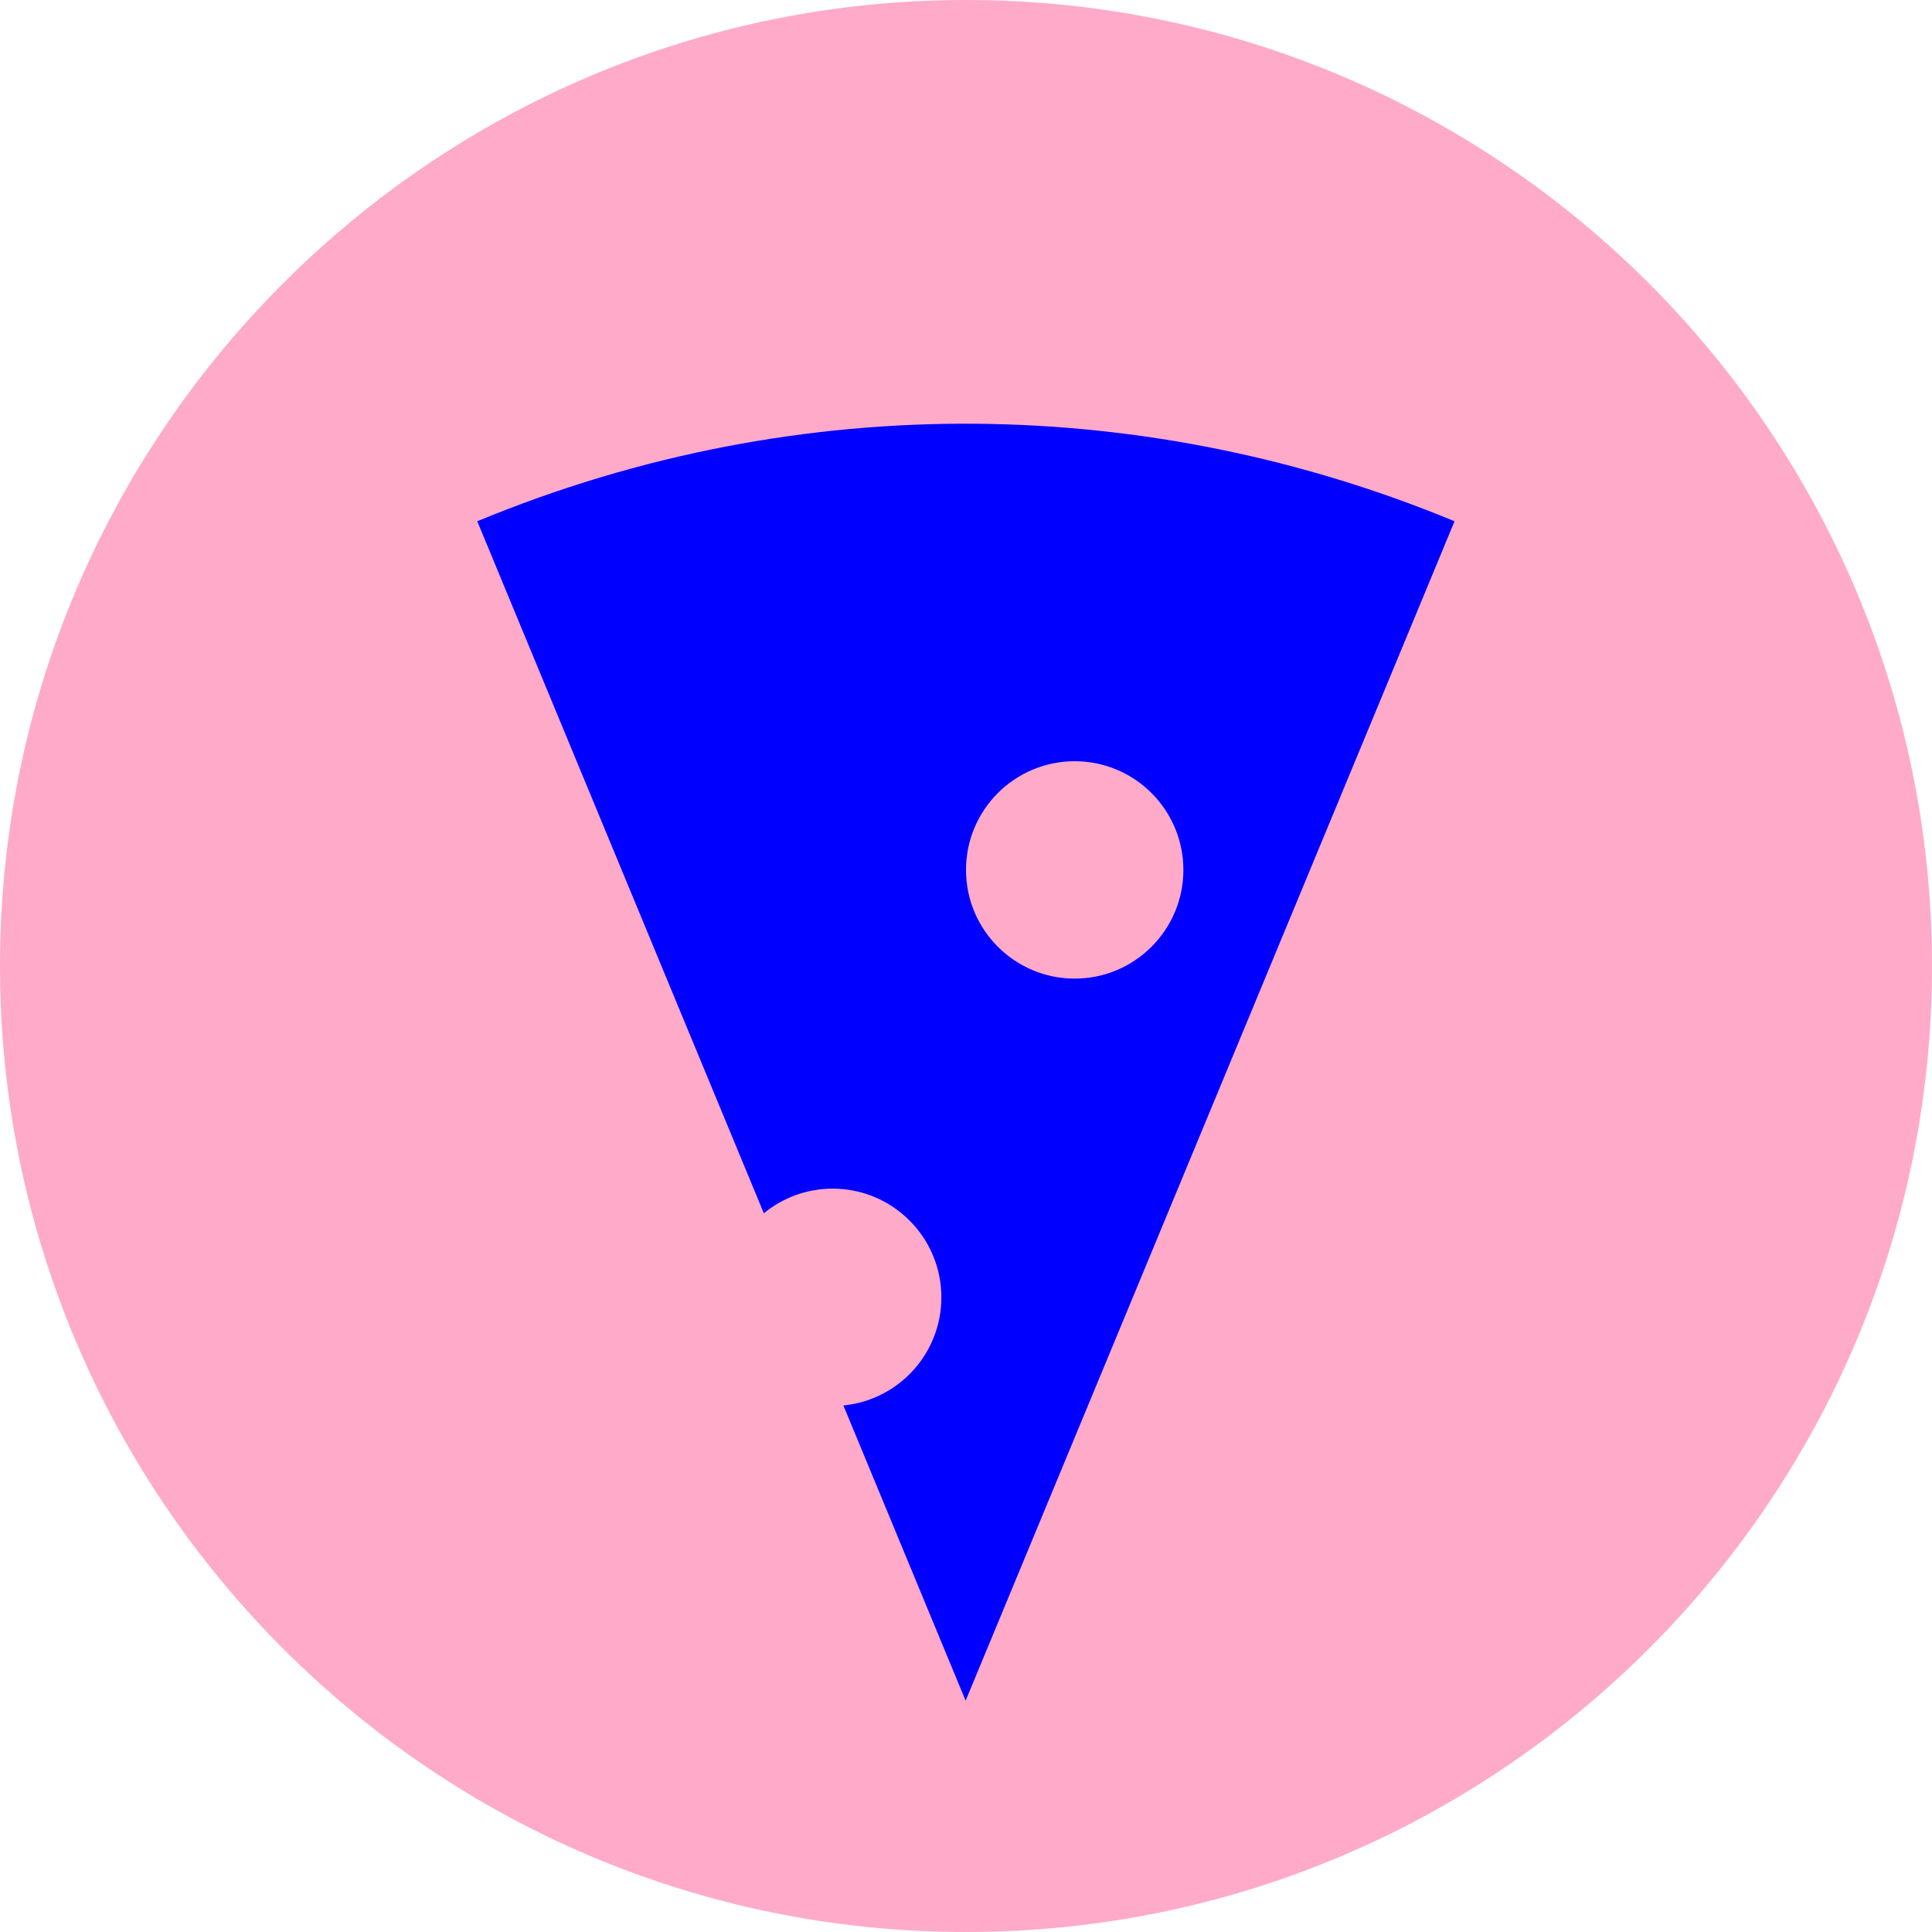
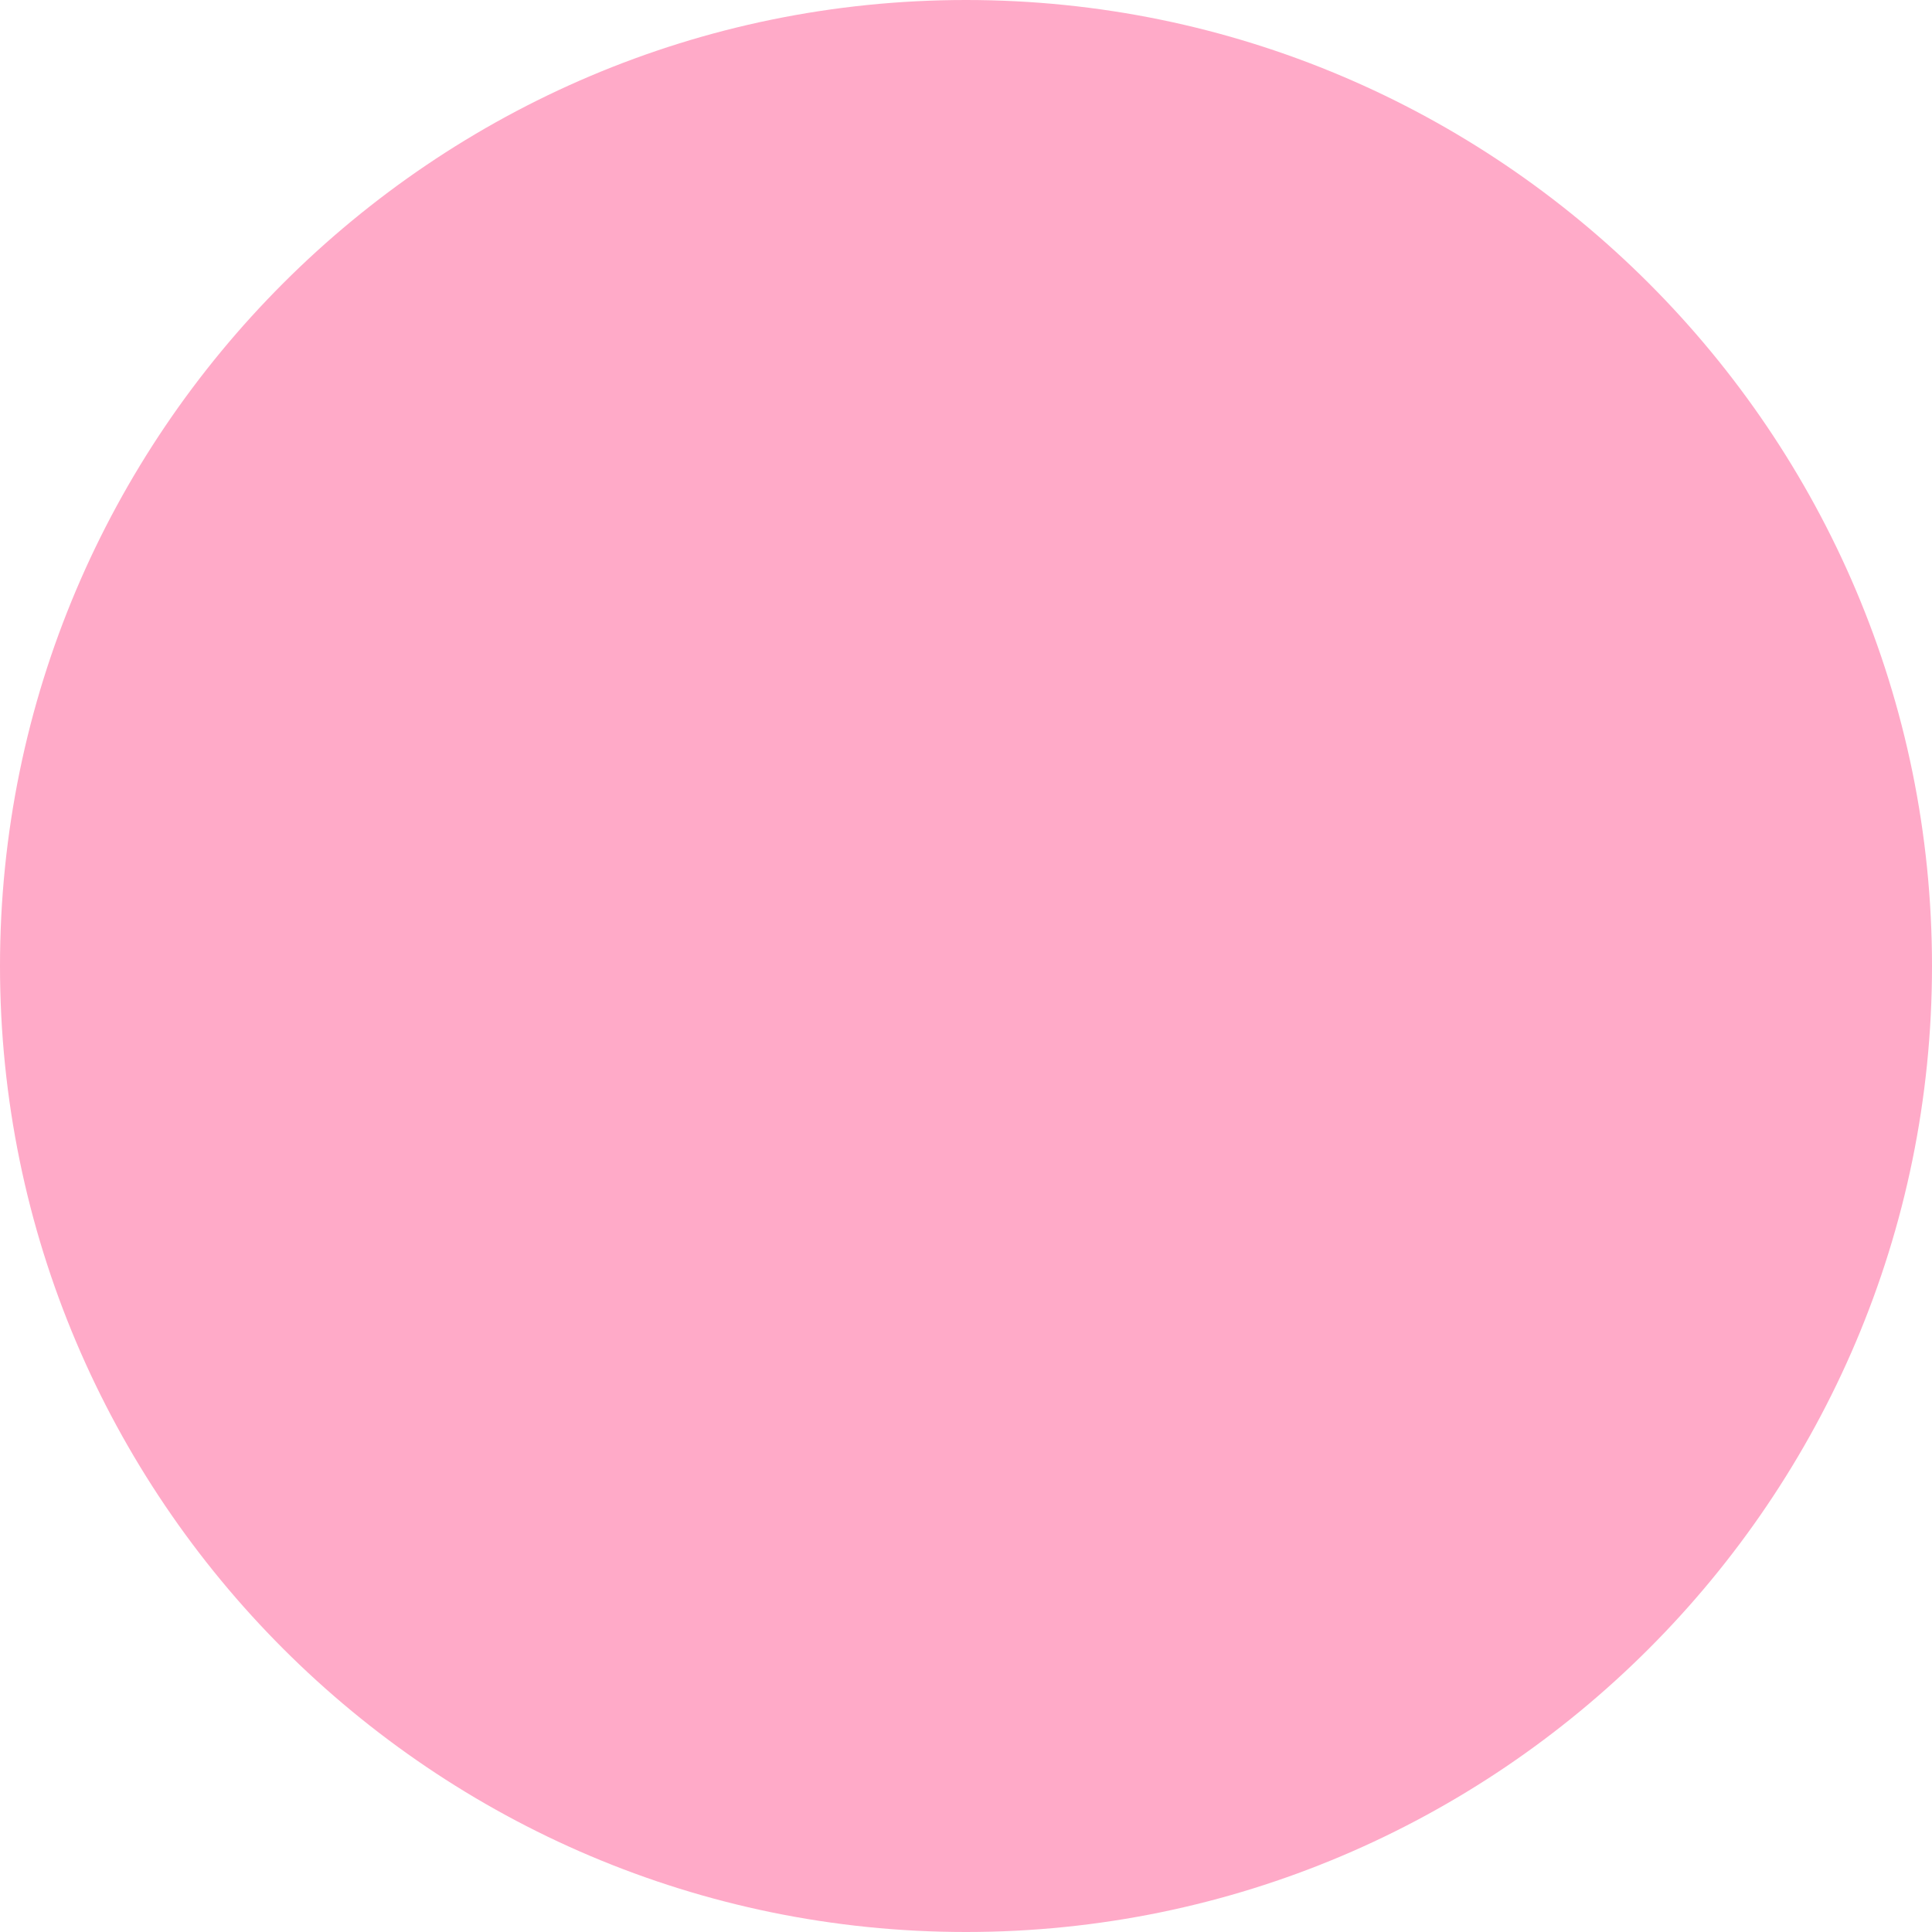
<svg xmlns="http://www.w3.org/2000/svg" version="1.1" id="Layer_1" x="0px" y="0px" viewBox="0 0 102.74 102.74" style="enable-background:new 0 0 102.74 102.74;" xml:space="preserve">
  <style type="text/css">
	.st0{fill:#FFAAC8;}
	.st1{fill:#0000FF;}
</style>
  <g>
    <path class="st0" d="M51.37,0C23.04,0,0,23.04,0,51.37s23.04,51.37,51.37,51.37s51.37-23.04,51.37-51.37S79.7,0,51.37,0z" />
-     <path class="st1" d="M25.38,27.72l15.24,36.8c1-0.82,2.27-1.31,3.66-1.31c3.19,0,5.78,2.59,5.78,5.78c0,3-2.28,5.46-5.21,5.75   l6.5,15.7l26-62.72C61.3,21.07,42.71,20.54,25.38,27.72z M57.15,52.04c-3.19,0-5.78-2.59-5.78-5.78c0-3.19,2.59-5.78,5.78-5.78   s5.78,2.59,5.78,5.78C62.93,49.45,60.34,52.04,57.15,52.04z" />
  </g>
</svg>